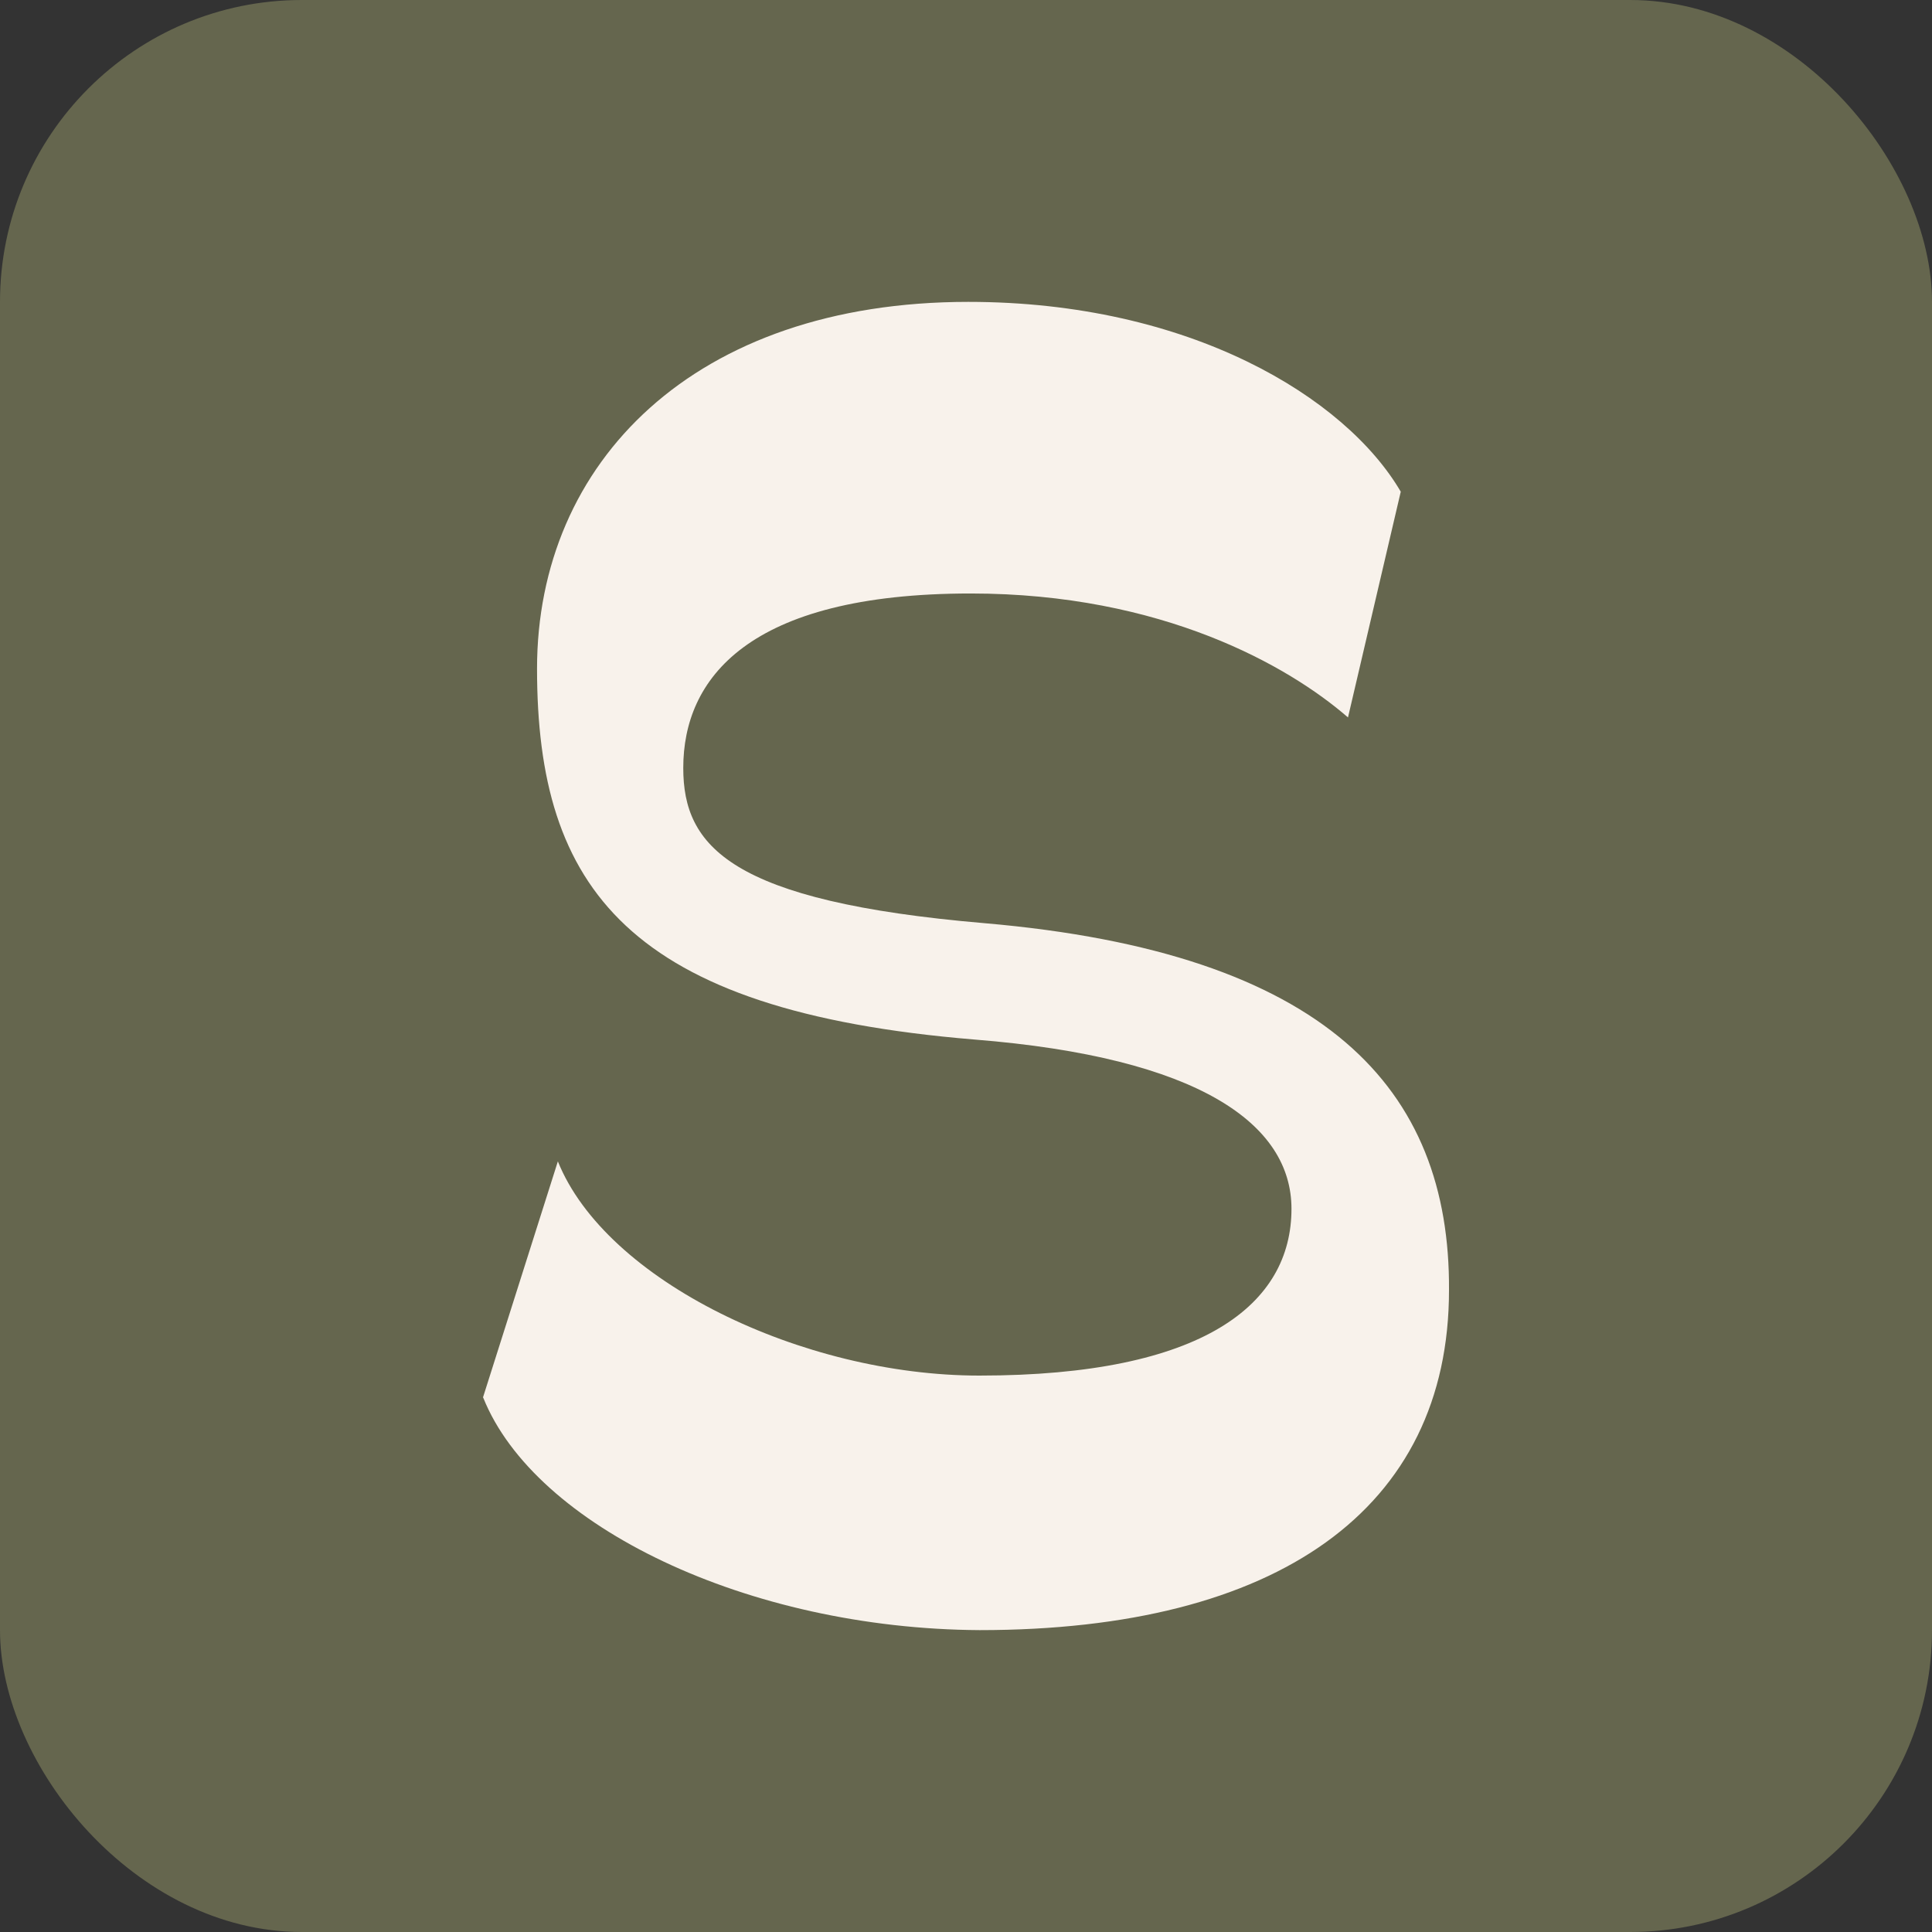
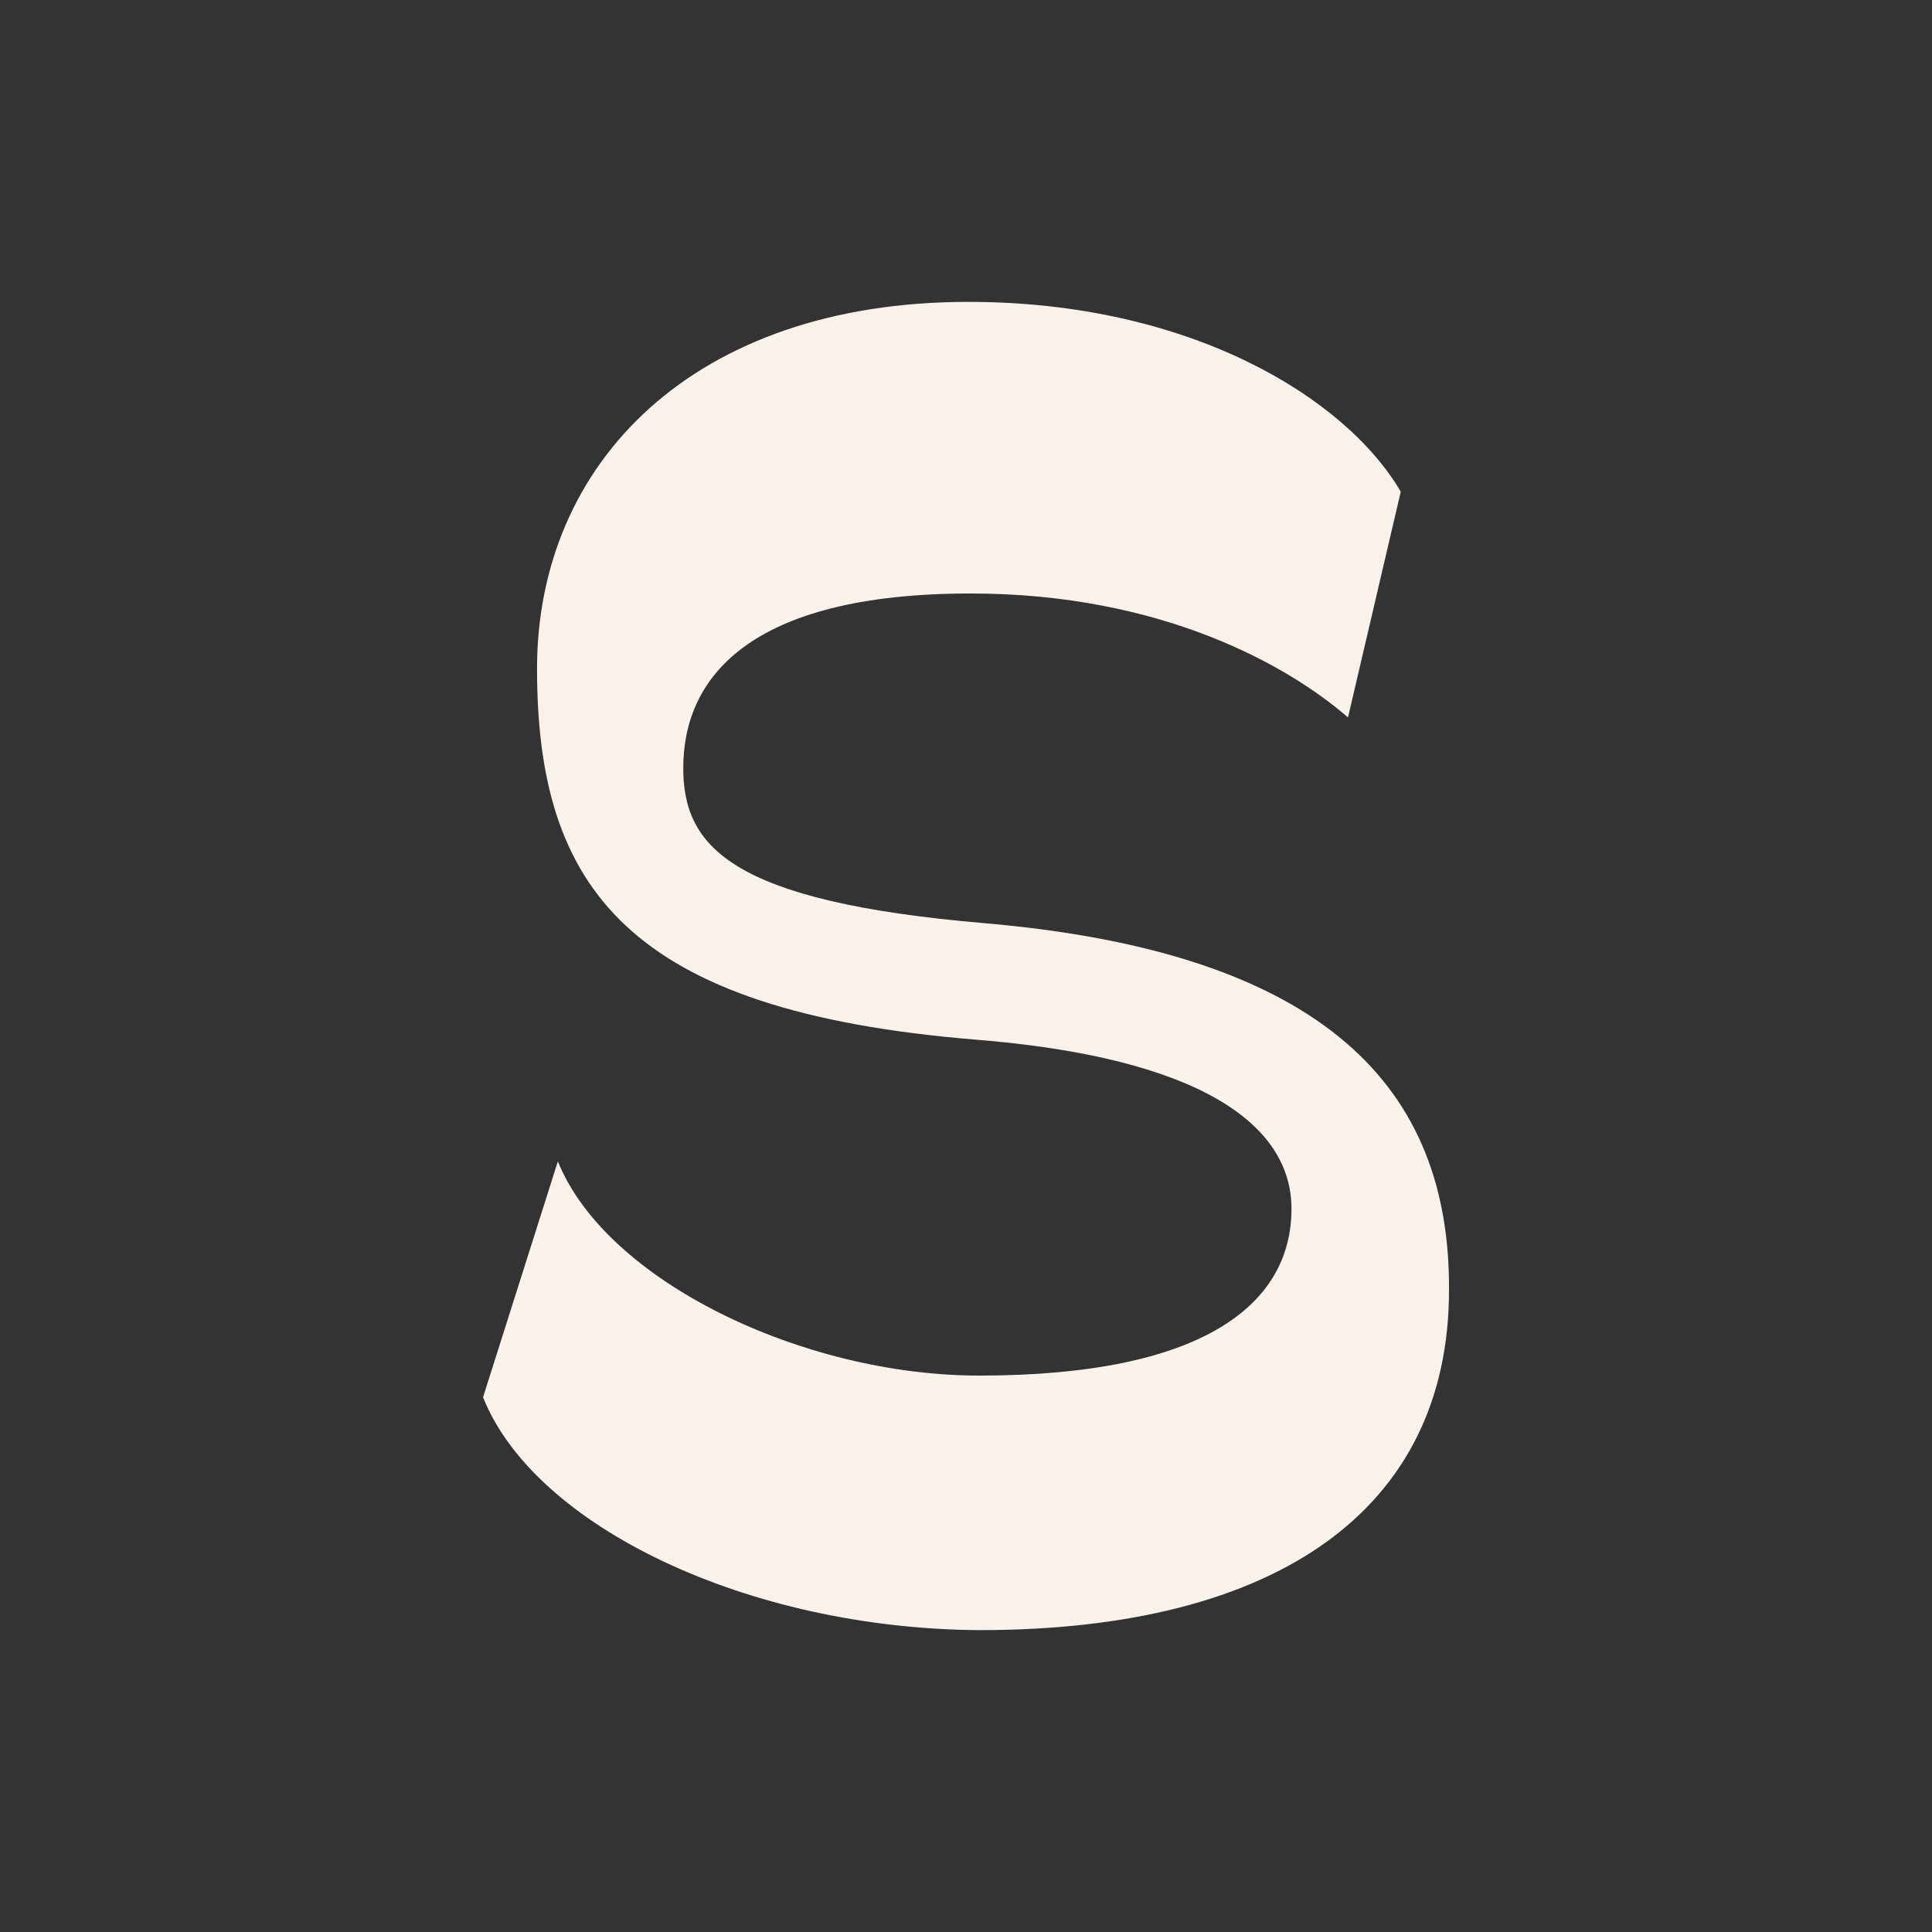
<svg xmlns="http://www.w3.org/2000/svg" width="32" height="32" viewBox="0 0 32 32" fill="none">
  <rect x="0" y="0" width="32" height="32" fill="#333333" stroke="none" />
-   <rect width="32" height="32" rx="5" fill="#65664E" />
  <path d="M8 23.145L9.24 19.236C10.034 21.213 13.29 22.784 16.221 22.784C19.945 22.784 21.391 21.595 21.391 20.022C21.391 18.62 19.865 17.514 16.14 17.218C10.4 16.744 8.895 14.71 8.895 11.076C8.895 7.656 11.5 5 16.038 5C19.702 5 22.286 6.579 23.201 8.144L22.327 11.883C21.35 11.034 19.254 9.83 16.079 9.83C12.375 9.83 11.317 11.252 11.317 12.72C11.317 14.017 12.09 14.931 16.308 15.291C21.966 15.78 24.021 18.032 24 21.369C24 25.001 21.151 27 16.226 27C12.38 26.978 8.859 25.279 8.005 23.153L8 23.145Z" fill="#F8F2EB" />
</svg>